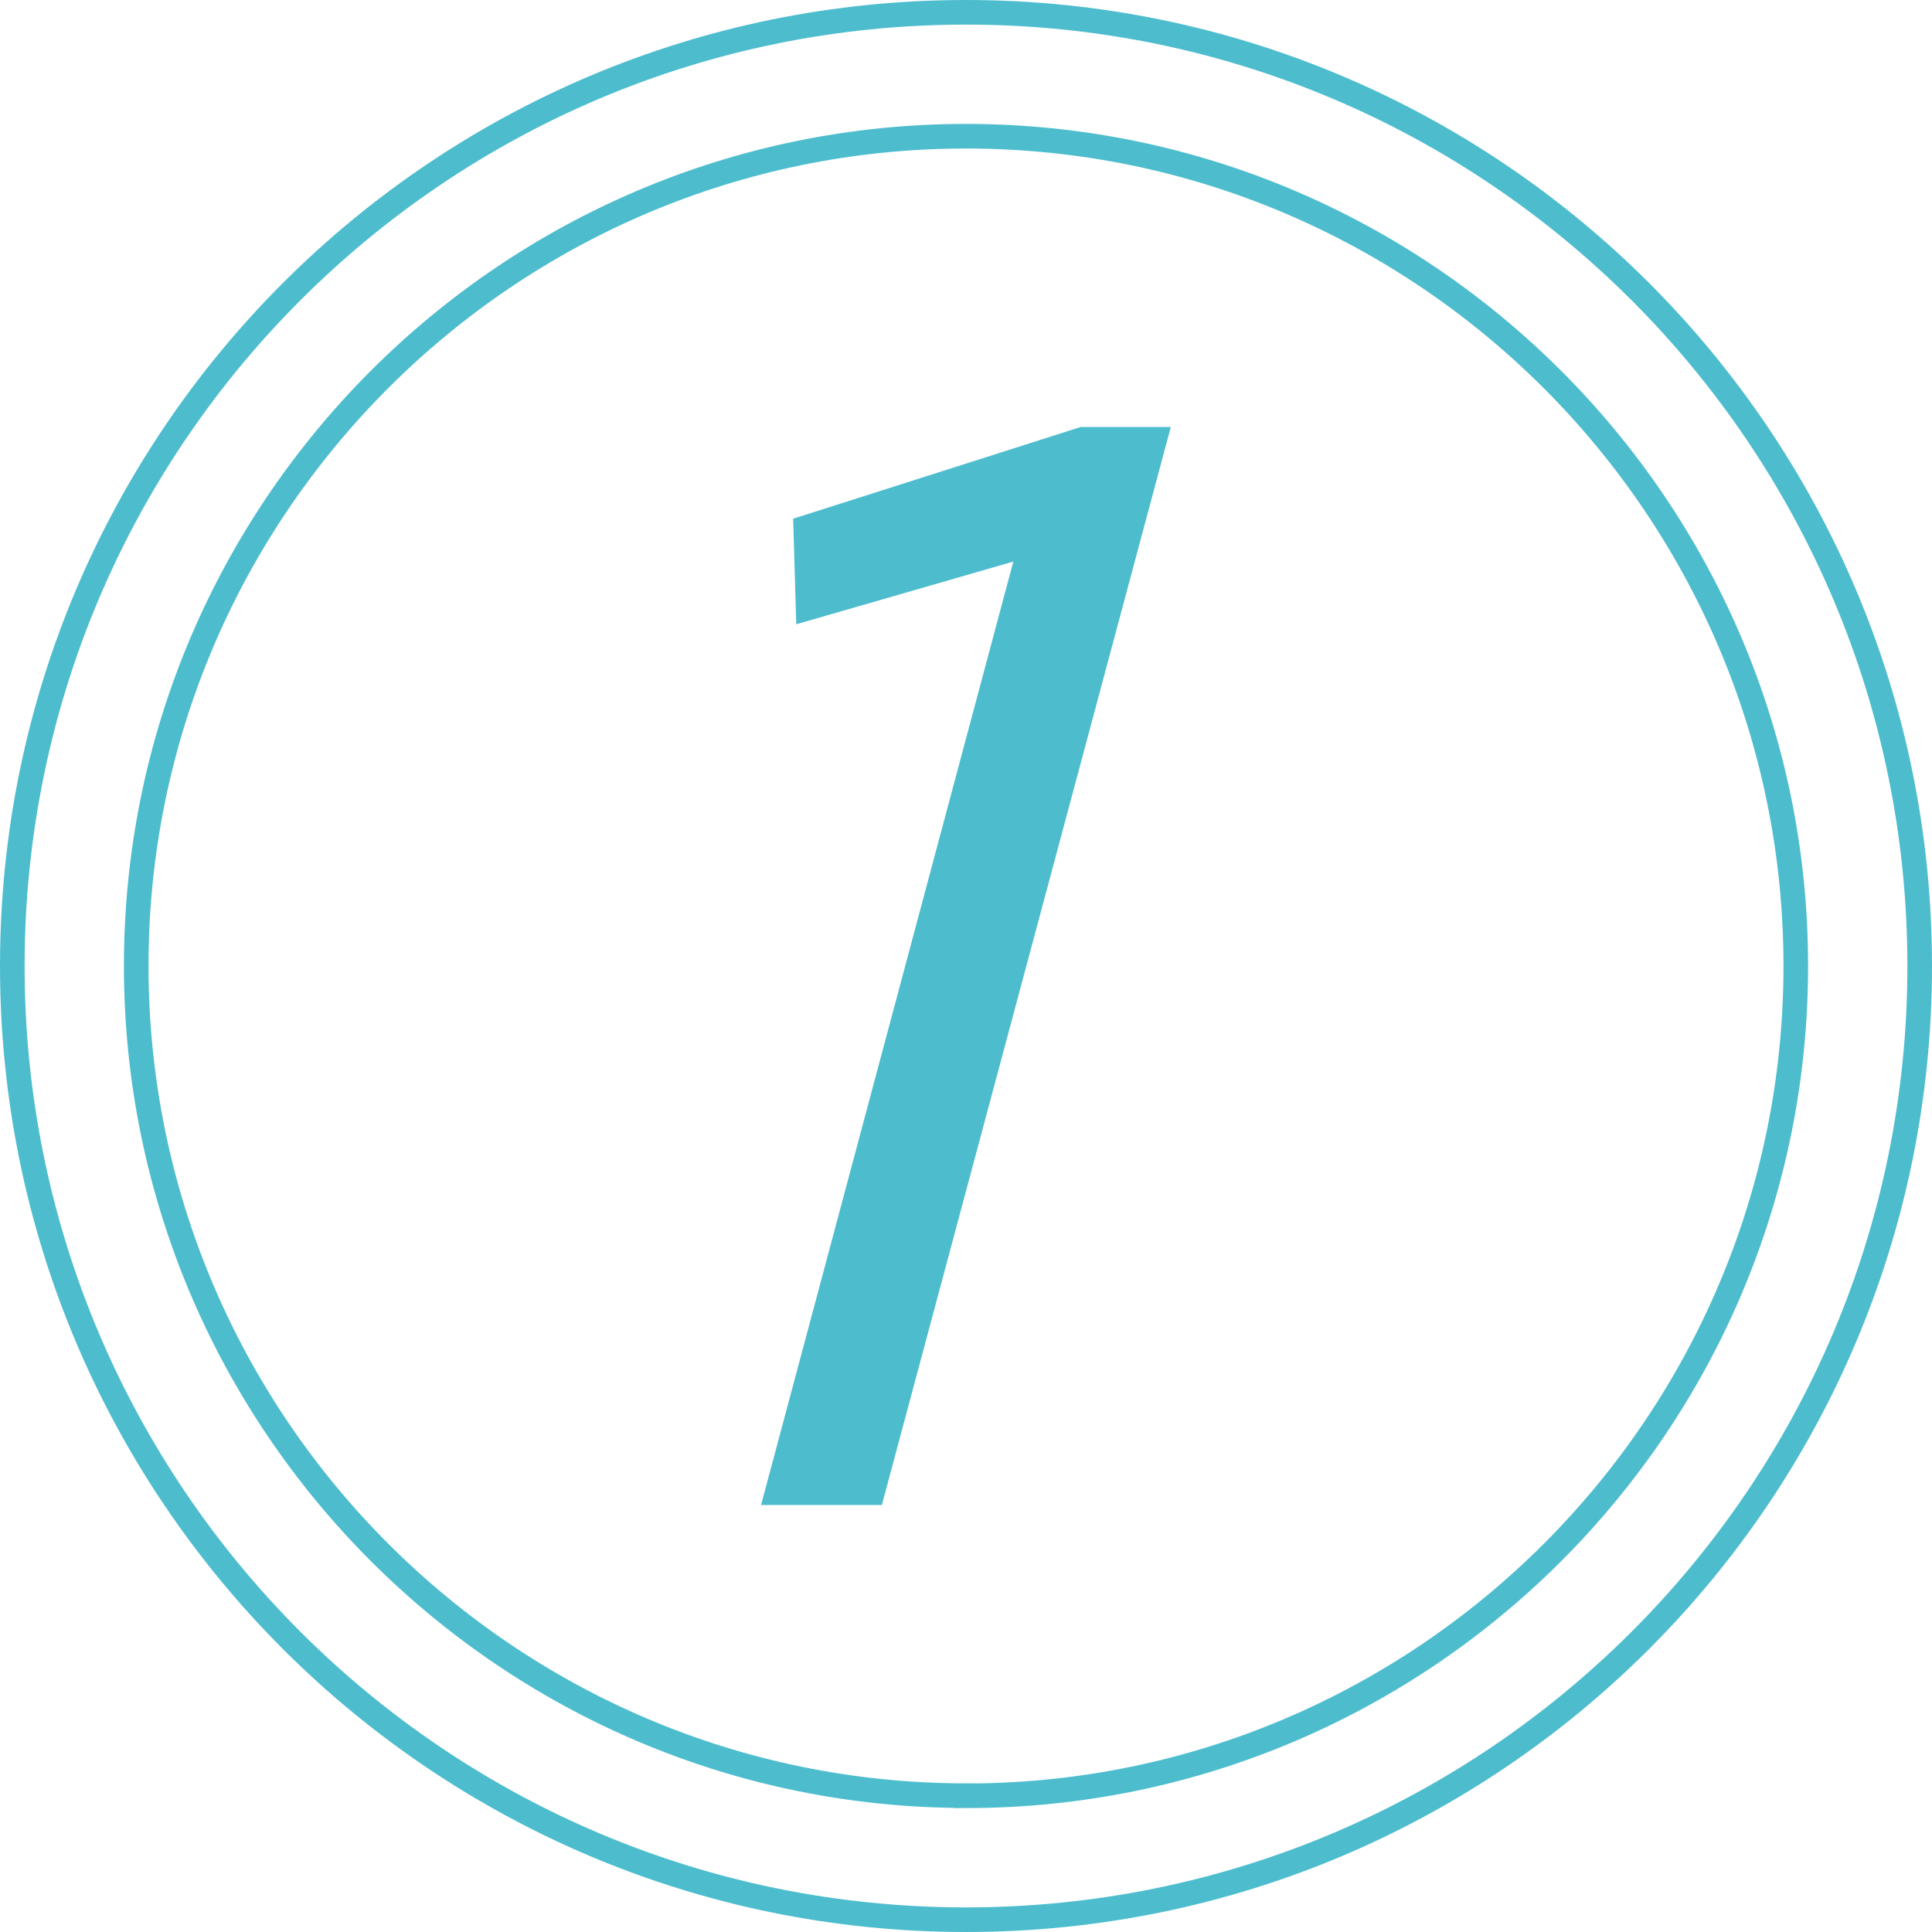
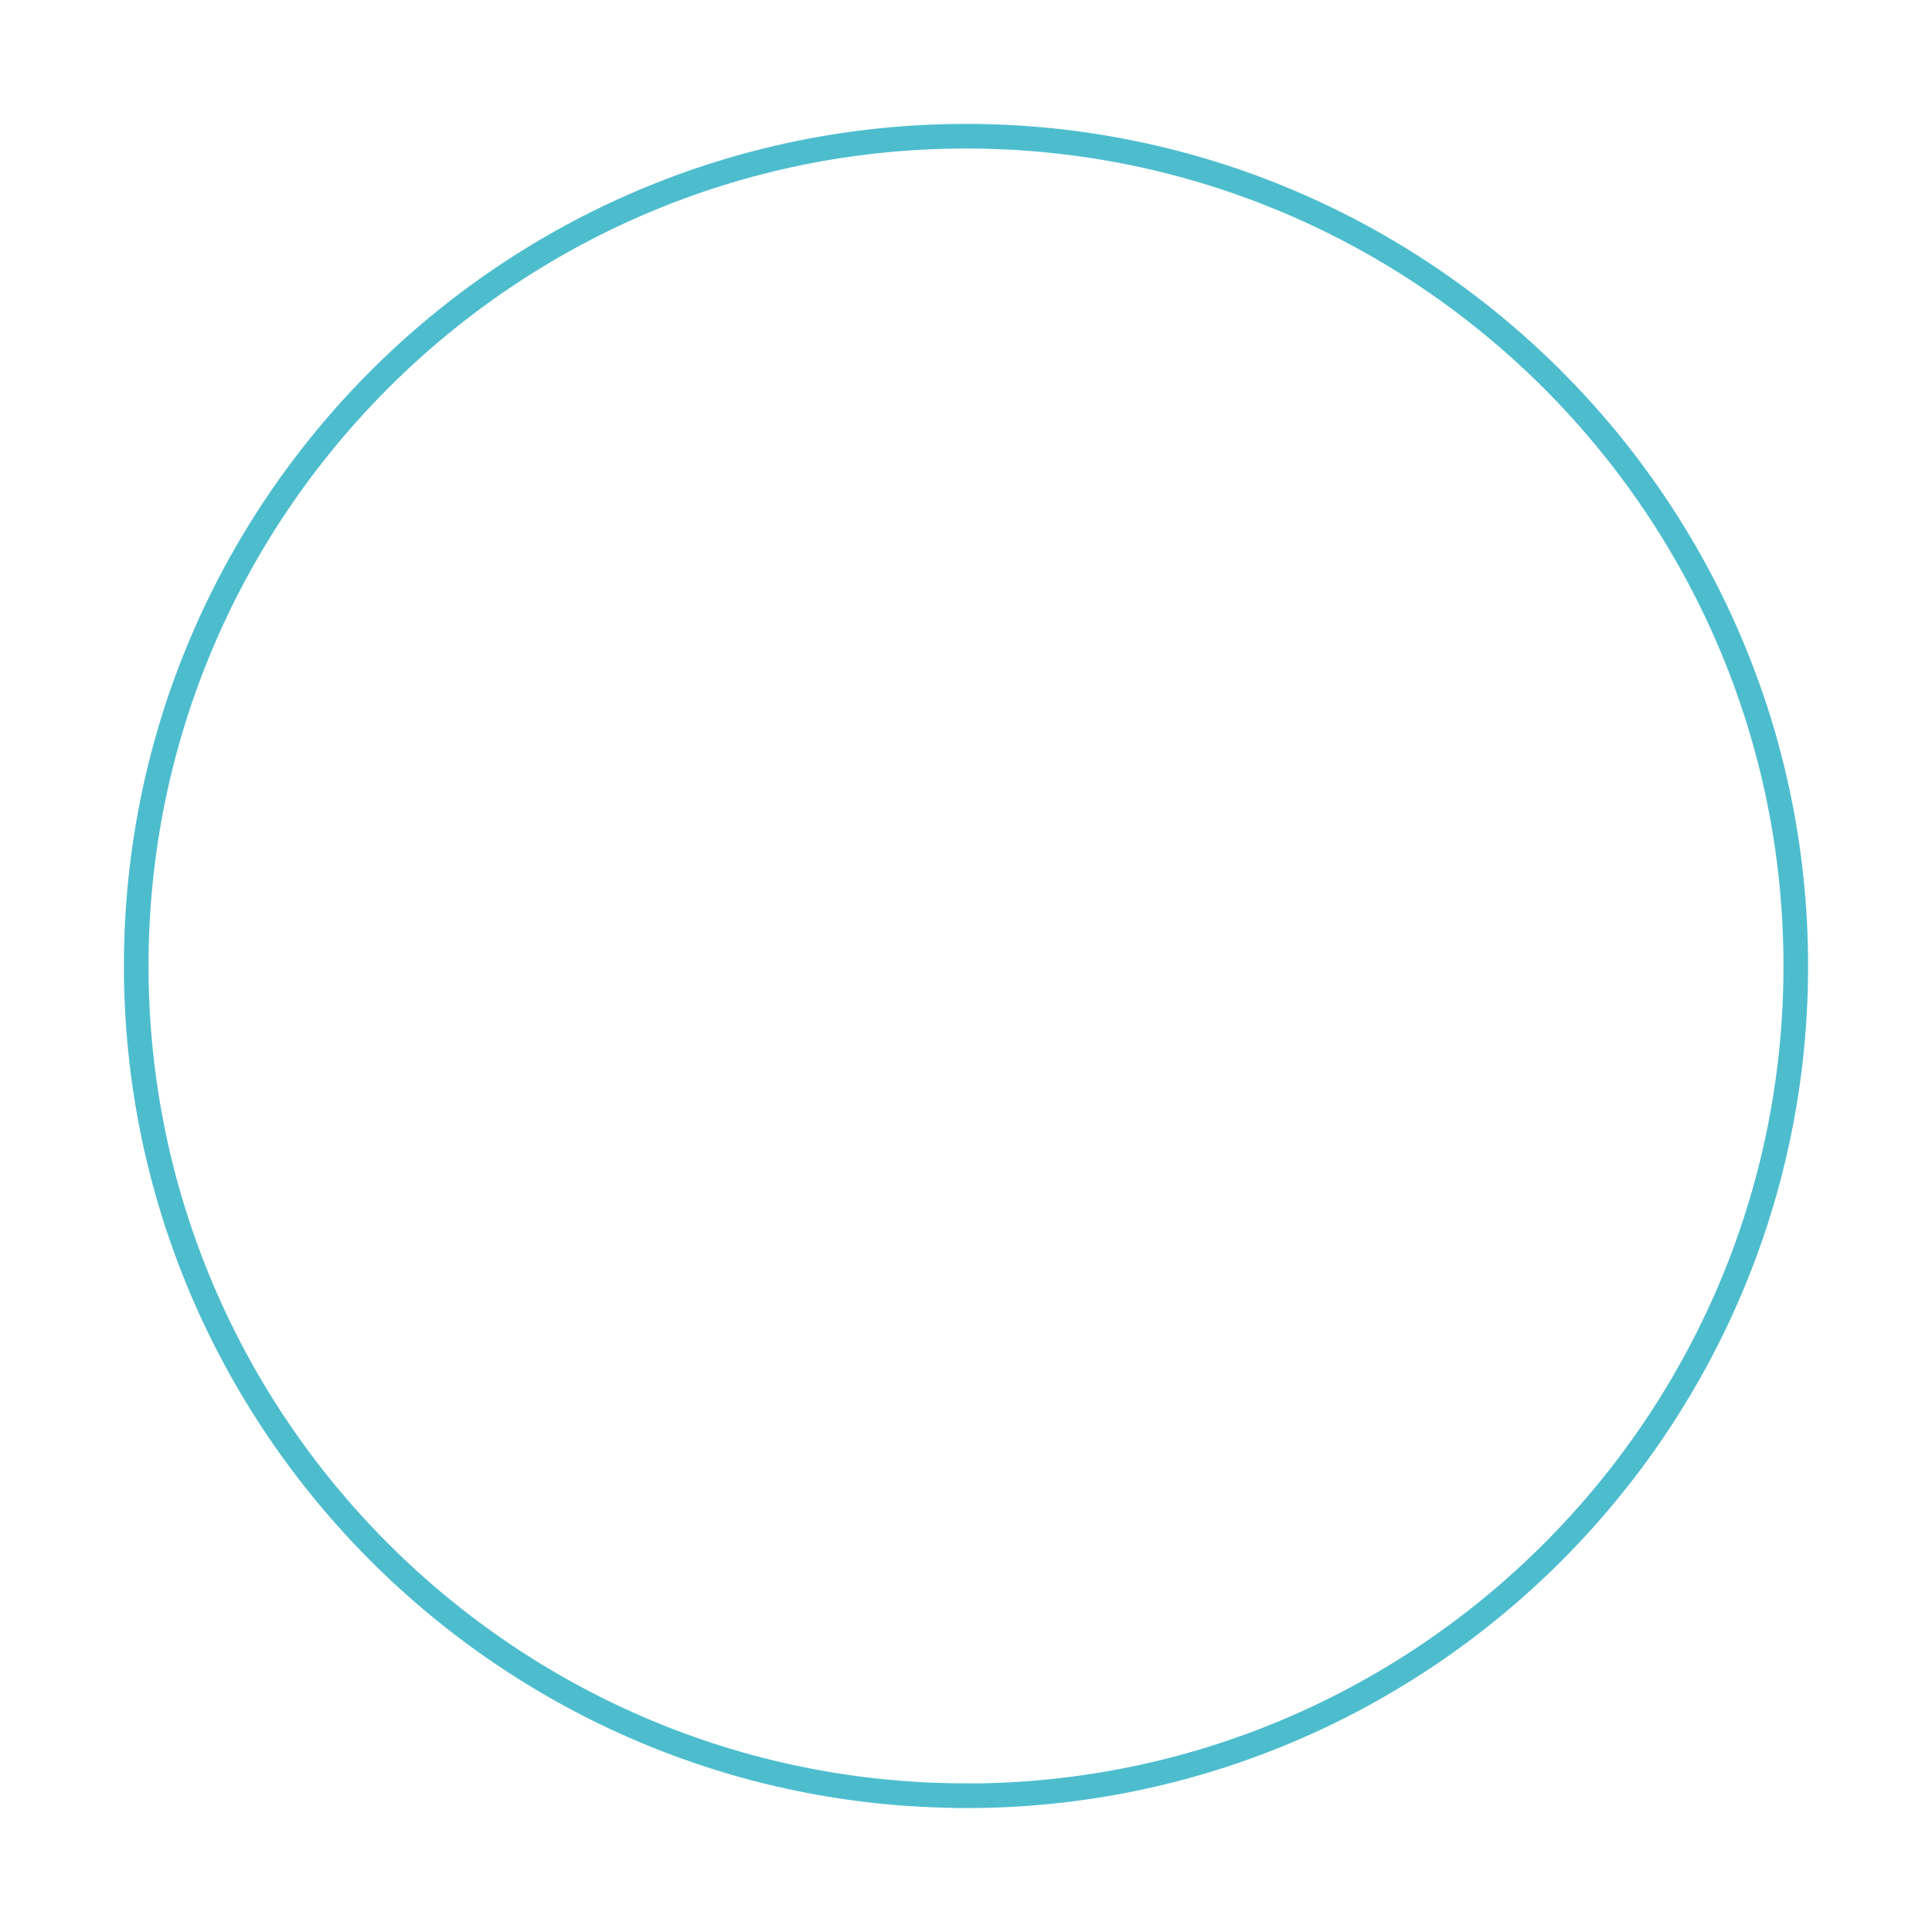
<svg xmlns="http://www.w3.org/2000/svg" width="157" height="157" viewBox="0 0 157 157" fill="none">
-   <path d="M82.346 45.636L64.706 50.73L64.454 42.152L87.814 34.701H95.144L71.663 122.3H61.846L82.346 45.636Z" fill="#4DBDCE" />
-   <path d="M78.5 156C121.302 156 156 121.302 156 78.5C156 35.698 121.302 1 78.5 1C35.698 1 1 35.698 1 78.5C1 121.302 35.698 156 78.5 156Z" stroke="#4DBDCE" stroke-width="2" stroke-miterlimit="10" />
  <path d="M78.5 145.921C41.316 145.921 11.069 115.674 11.069 78.49C11.069 41.306 41.316 11.069 78.5 11.069C115.684 11.069 145.931 41.316 145.931 78.5C145.931 115.684 115.684 145.931 78.5 145.931V145.921Z" stroke="#4DBDCE" stroke-width="2" stroke-miterlimit="10" />
</svg>